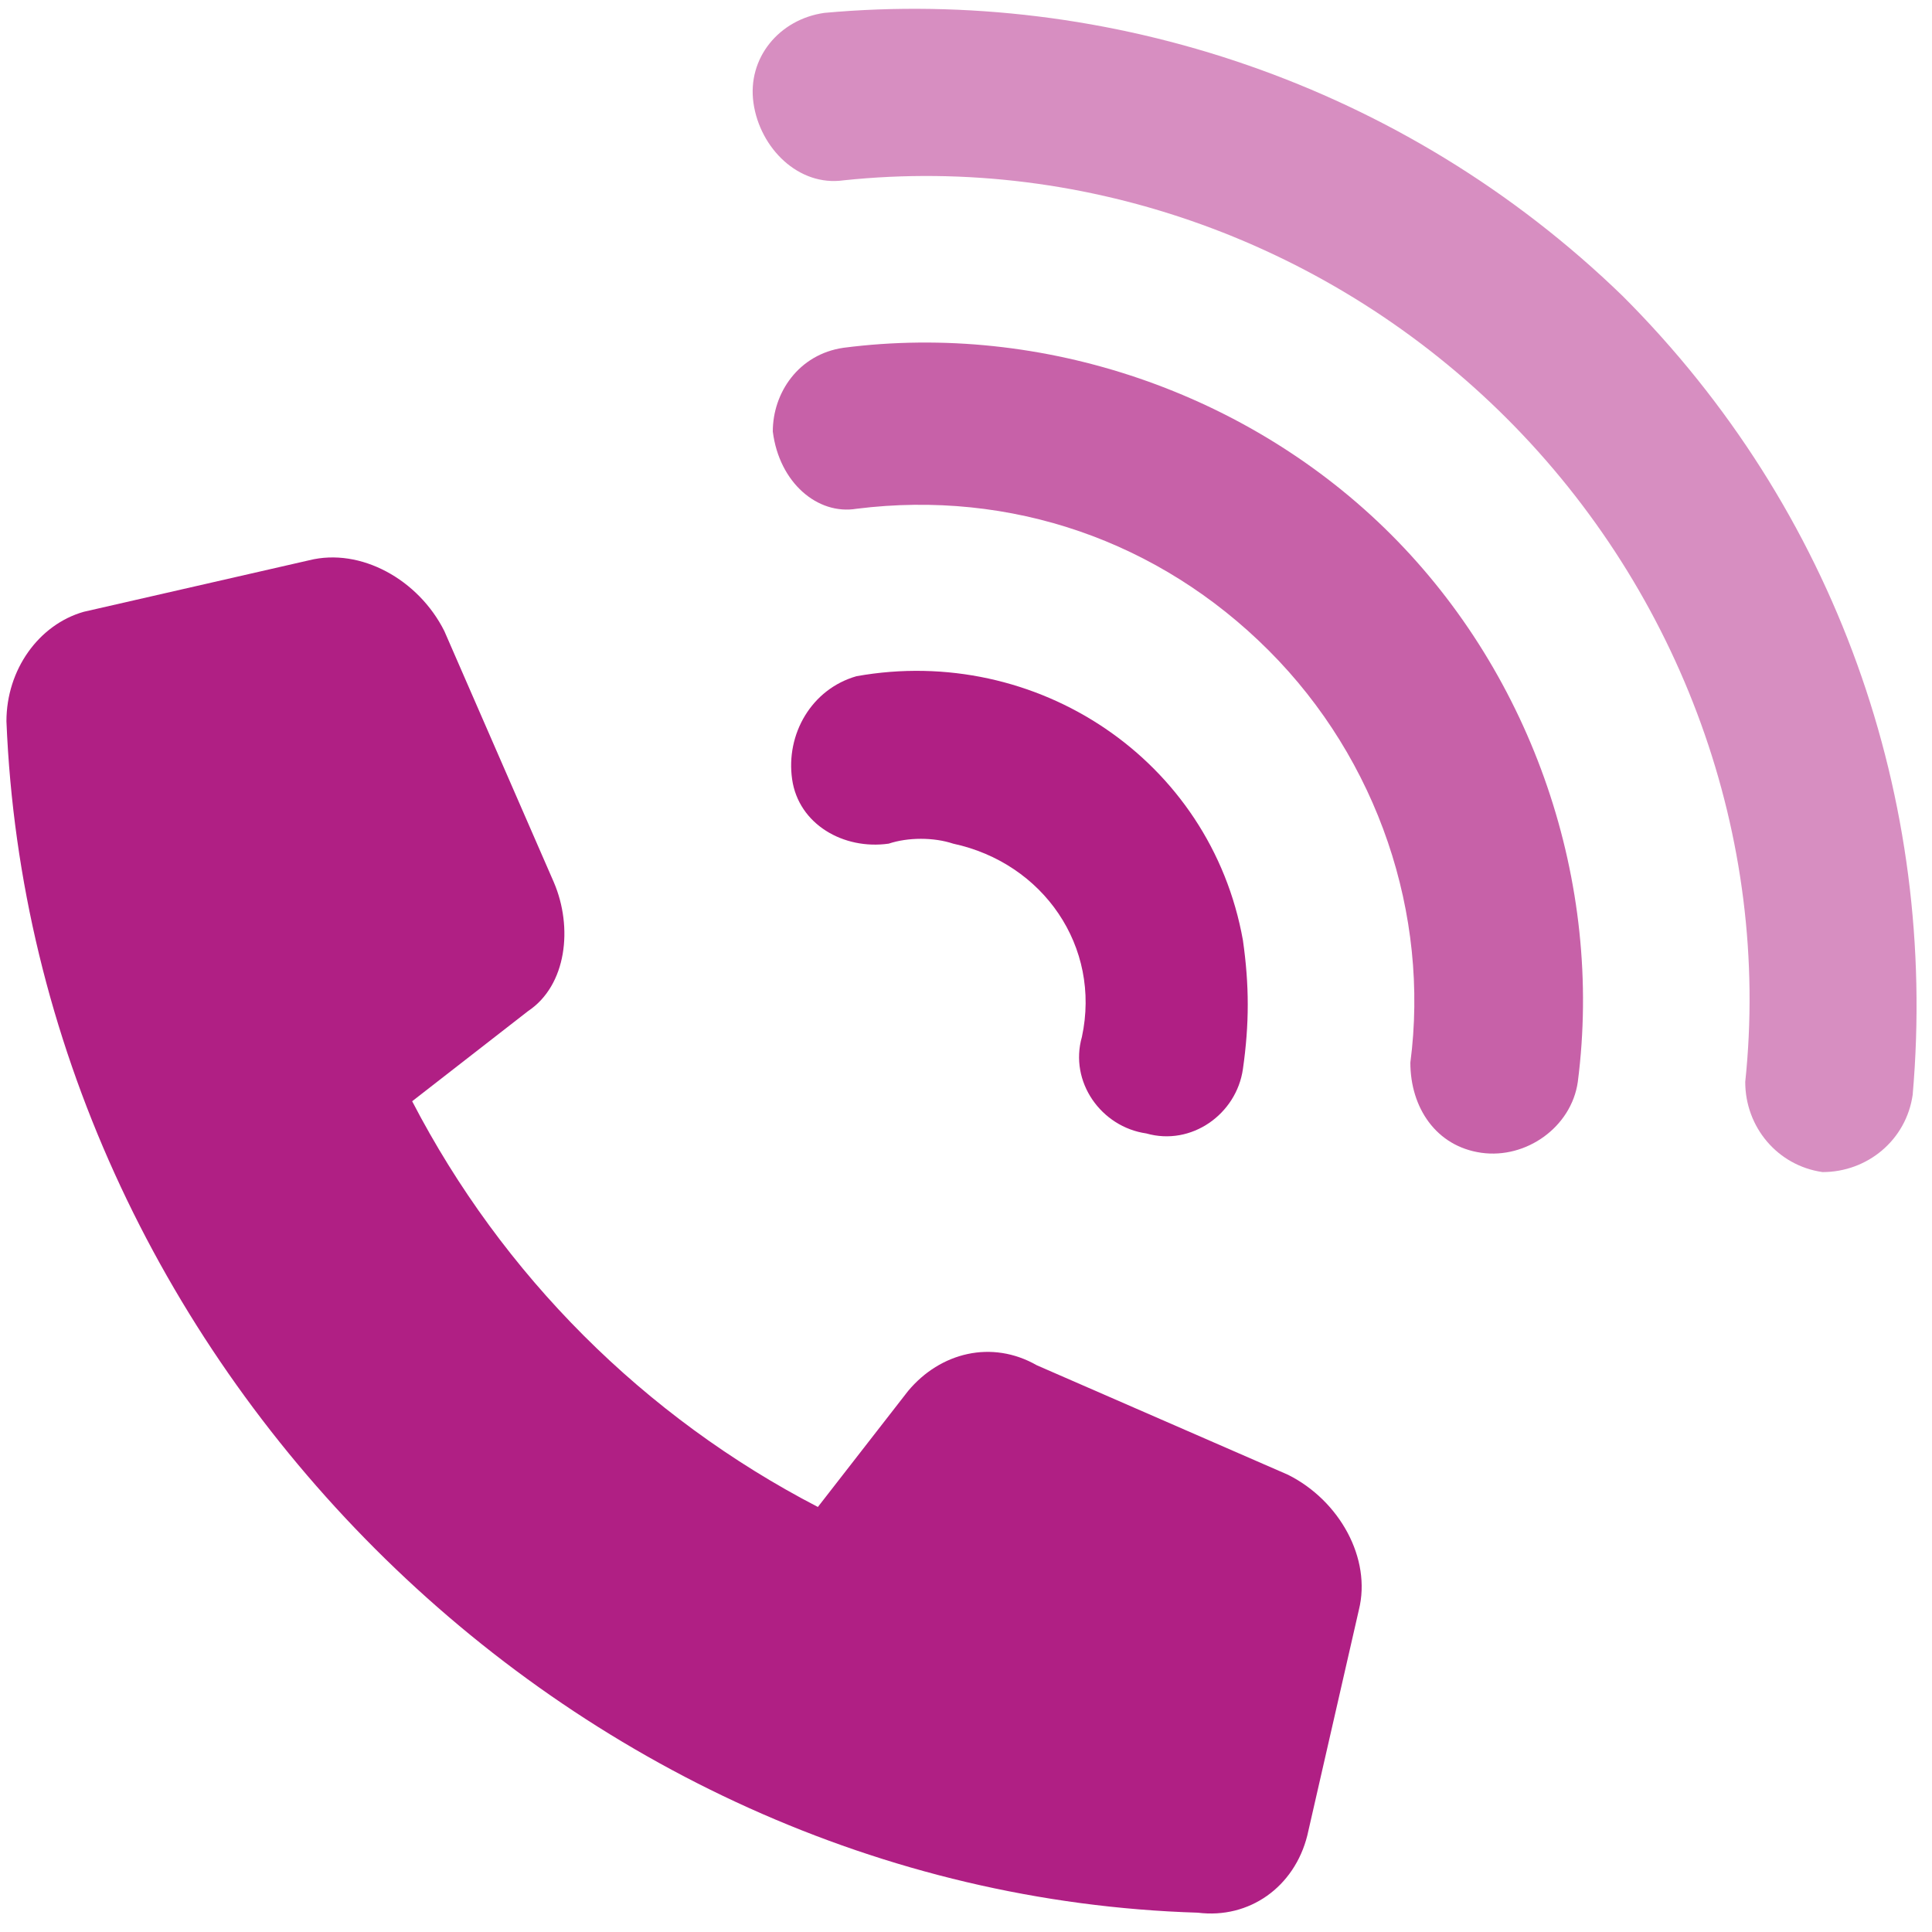
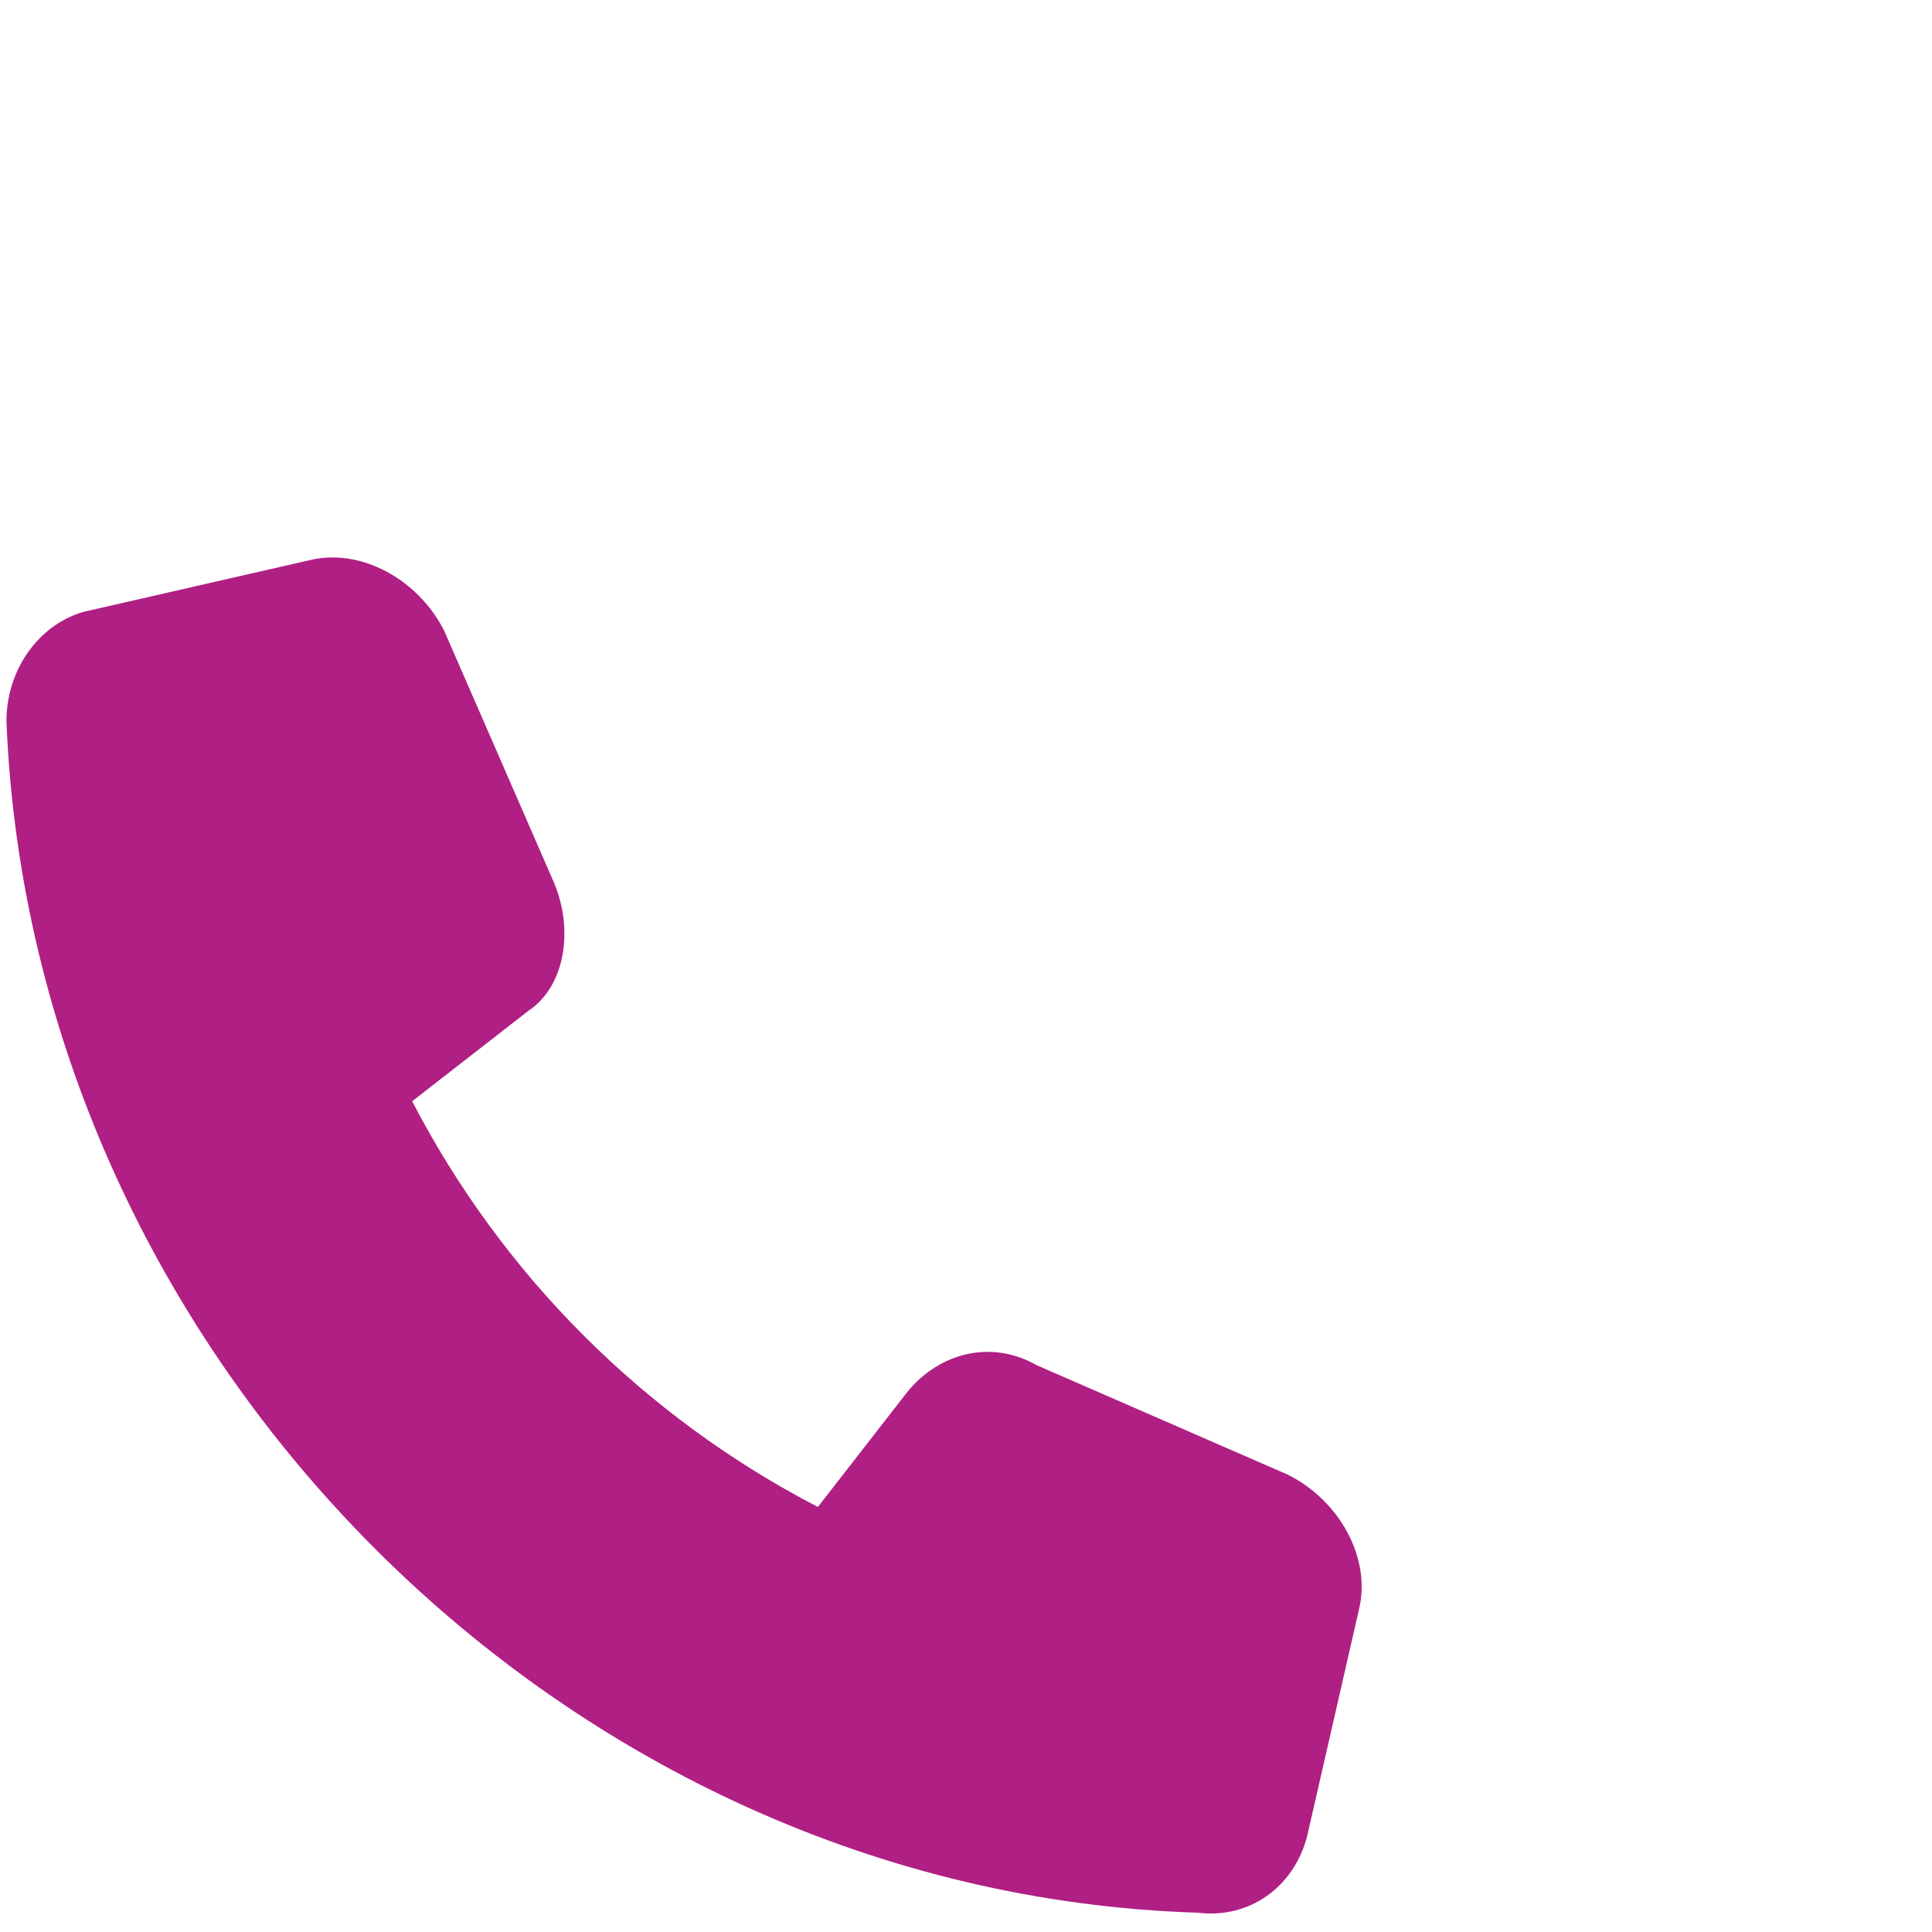
<svg xmlns="http://www.w3.org/2000/svg" version="1.1" id="Vrstva_1" x="0px" y="0px" width="30px" height="30px" viewBox="0 0 30 30" style="enable-background:new 0 0 30 30;" xml:space="preserve">
  <style type="text/css">
	.st0{fill:#b01f84;}
	.st1{opacity:0.5;fill:#b01f84;}
	.st2{opacity:0.7;fill:#b01f84;}
</style>
  <g>
    <path class="st0" d="M4.8,8.7C5.6,8.5,6.5,9,6.9,9.8l1.7,3.9c0.3,0.7,0.2,1.6-0.4,2l-1.8,1.4c1.4,2.7,3.6,4.9,6.3,6.3l1.4-1.8   c0.5-0.6,1.3-0.8,2-0.4l3.9,1.7c0.8,0.4,1.3,1.3,1.1,2.1l-0.8,3.5c-0.2,0.8-0.9,1.3-1.7,1.2C8.8,29.4,0.5,21.1,0.1,11.2   c0-0.8,0.5-1.5,1.2-1.7L4.8,8.7L4.8,8.7L4.8,8.7z" />
-     <path class="st1" d="M12.8,0.2c4.4-0.4,9,1.1,12.4,4.4c3.3,3.3,4.9,7.8,4.5,12.4c-0.1,0.7-0.7,1.2-1.4,1.2   c-0.7-0.1-1.2-0.7-1.2-1.4l0,0c0.4-3.8-1-7.6-3.7-10.3c-2.7-2.7-6.5-4.1-10.3-3.7c-0.7,0.1-1.3-0.5-1.4-1.2   C11.6,0.9,12.1,0.3,12.8,0.2C12.8,0.2,12.8,0.2,12.8,0.2z" />
-     <path class="st2" d="M13.1,5.4c3.1-0.4,6.3,0.7,8.5,2.9c2.2,2.2,3.3,5.4,2.9,8.5c-0.1,0.7-0.8,1.2-1.5,1.1   c-0.7-0.1-1.1-0.7-1.1-1.4c0.3-2.3-0.5-4.7-2.2-6.4c-1.7-1.7-4-2.5-6.4-2.2C12.7,8,12.1,7.5,12,6.7C12,6.1,12.4,5.5,13.1,5.4   C13.1,5.4,13.1,5.4,13.1,5.4z" />
-     <path class="st0" d="M13.3,10.5c2.8-0.5,5.5,1.3,6,4.1c0.1,0.7,0.1,1.3,0,2c-0.1,0.7-0.8,1.2-1.5,1c-0.7-0.1-1.2-0.8-1-1.5   c0.3-1.4-0.6-2.7-2-3c-0.3-0.1-0.7-0.1-1,0c-0.7,0.1-1.4-0.3-1.5-1C12.2,11.4,12.6,10.7,13.3,10.5L13.3,10.5L13.3,10.5z" />
  </g>
</svg>